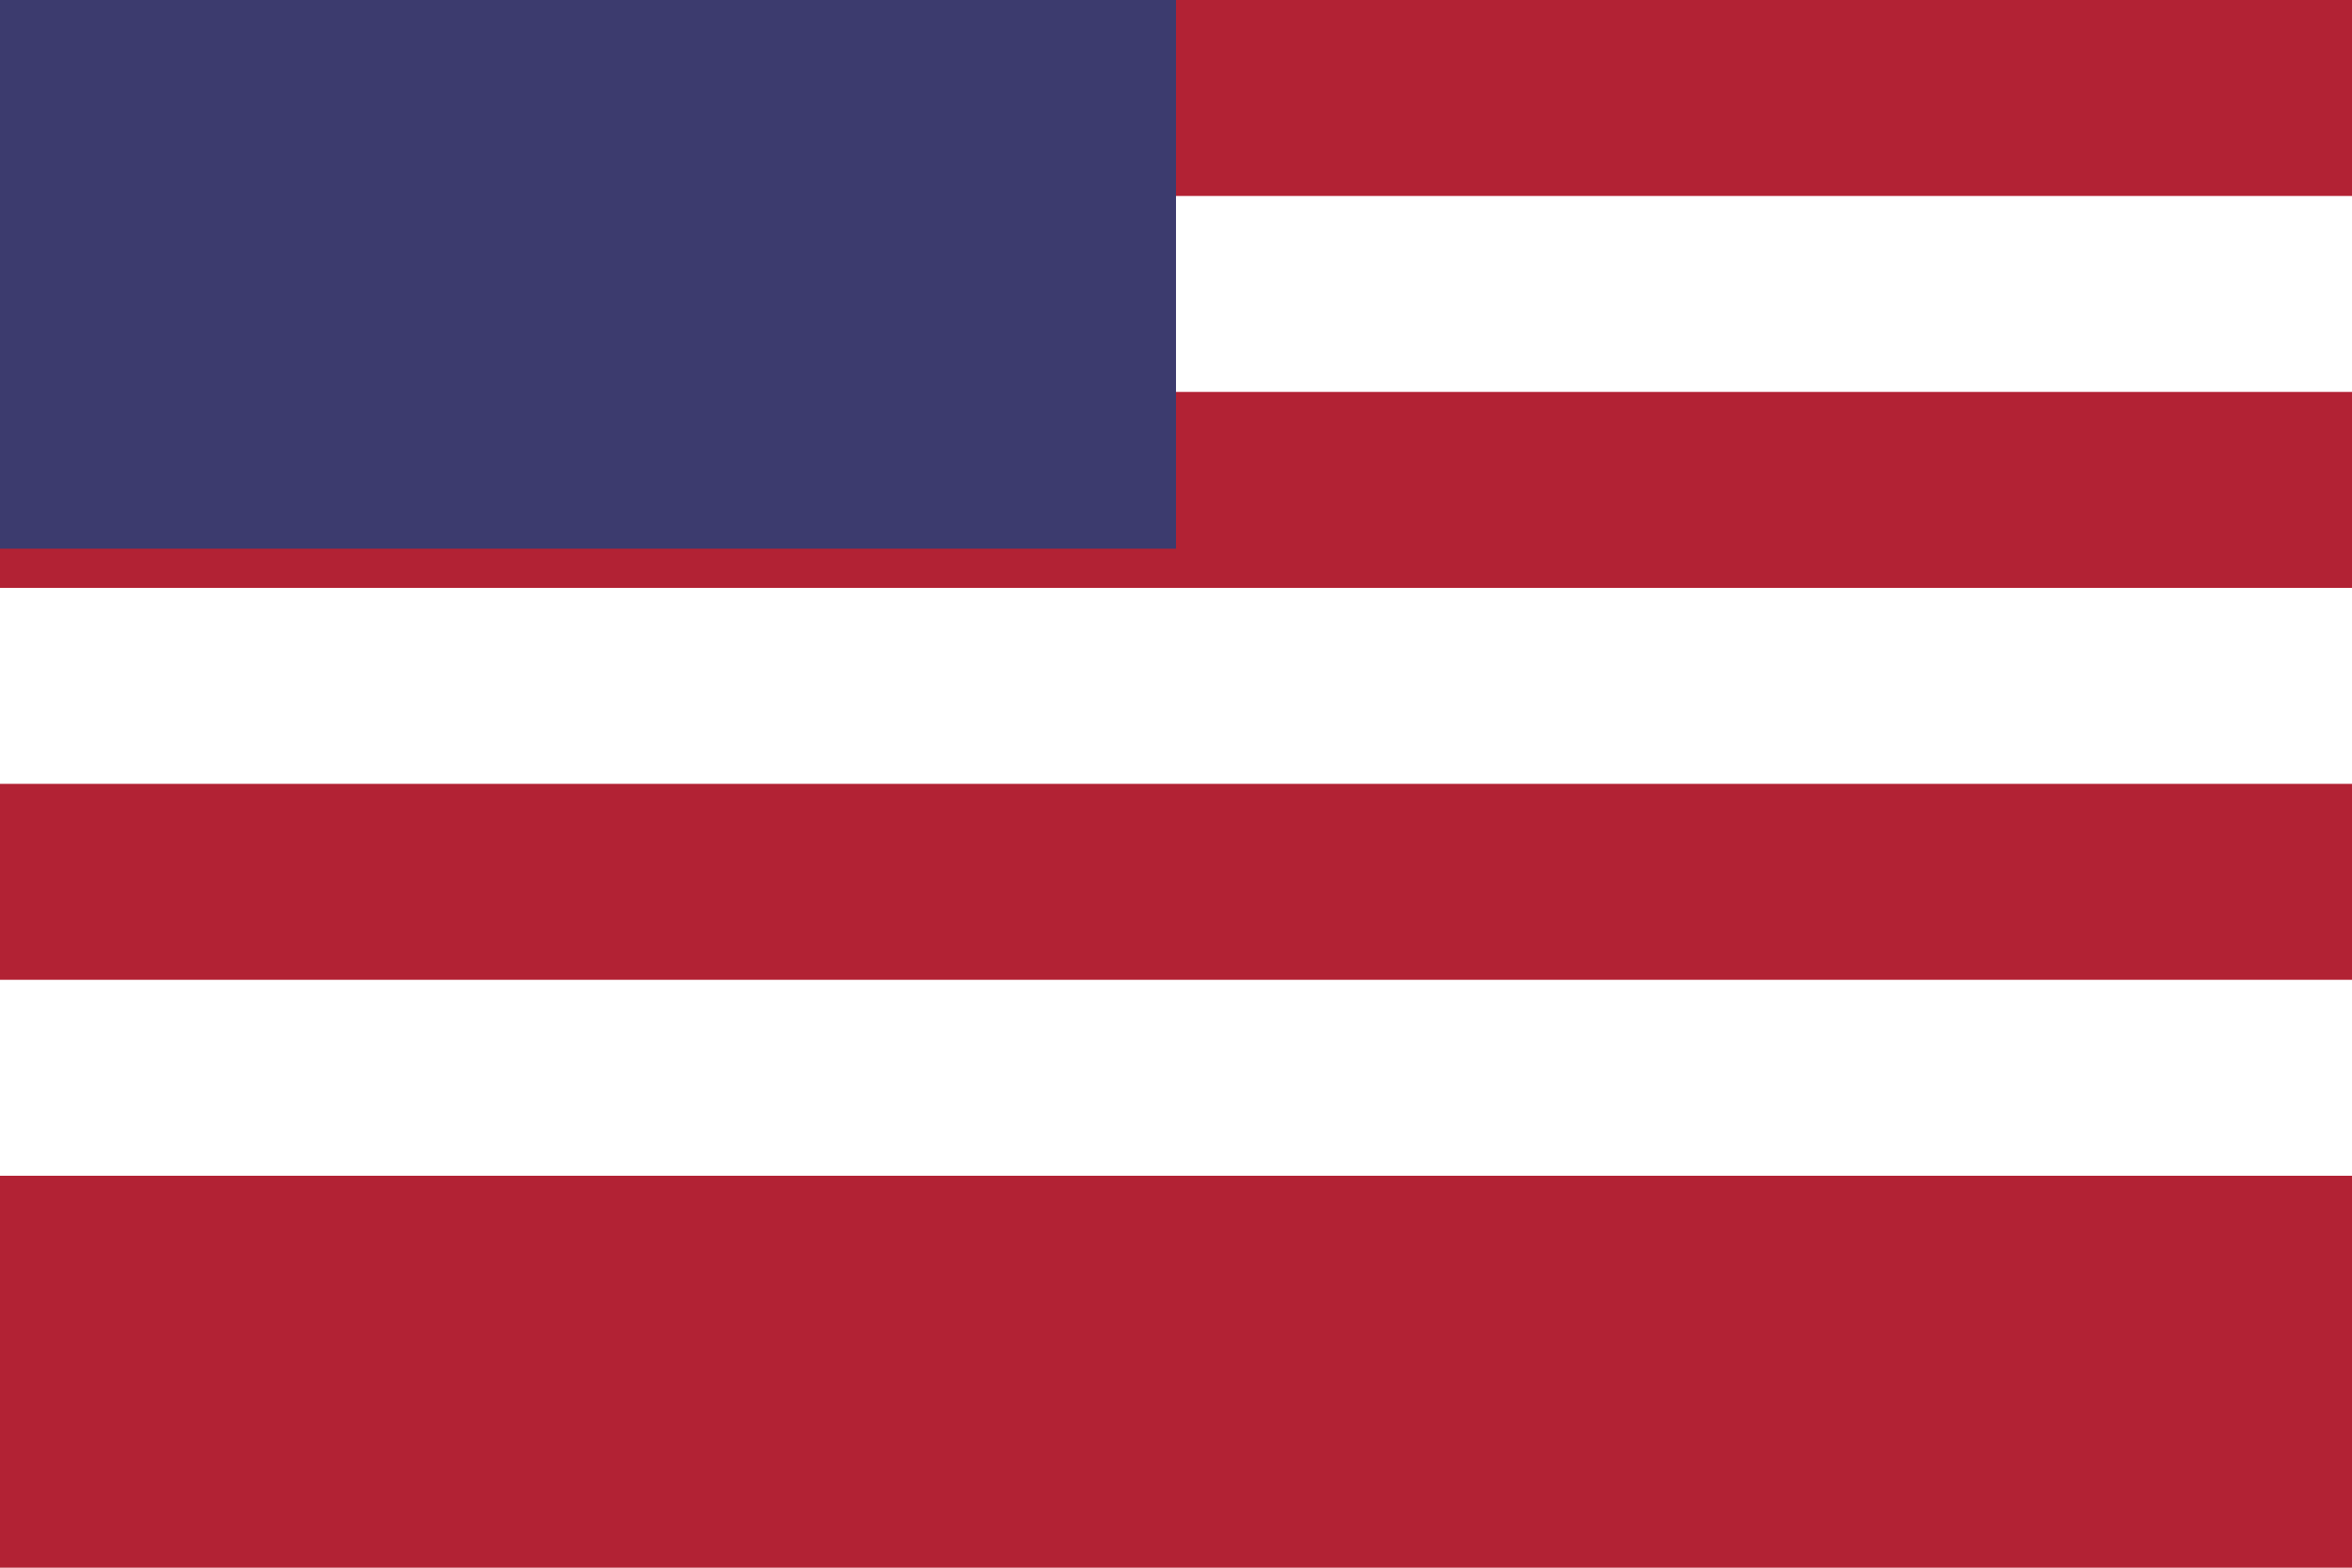
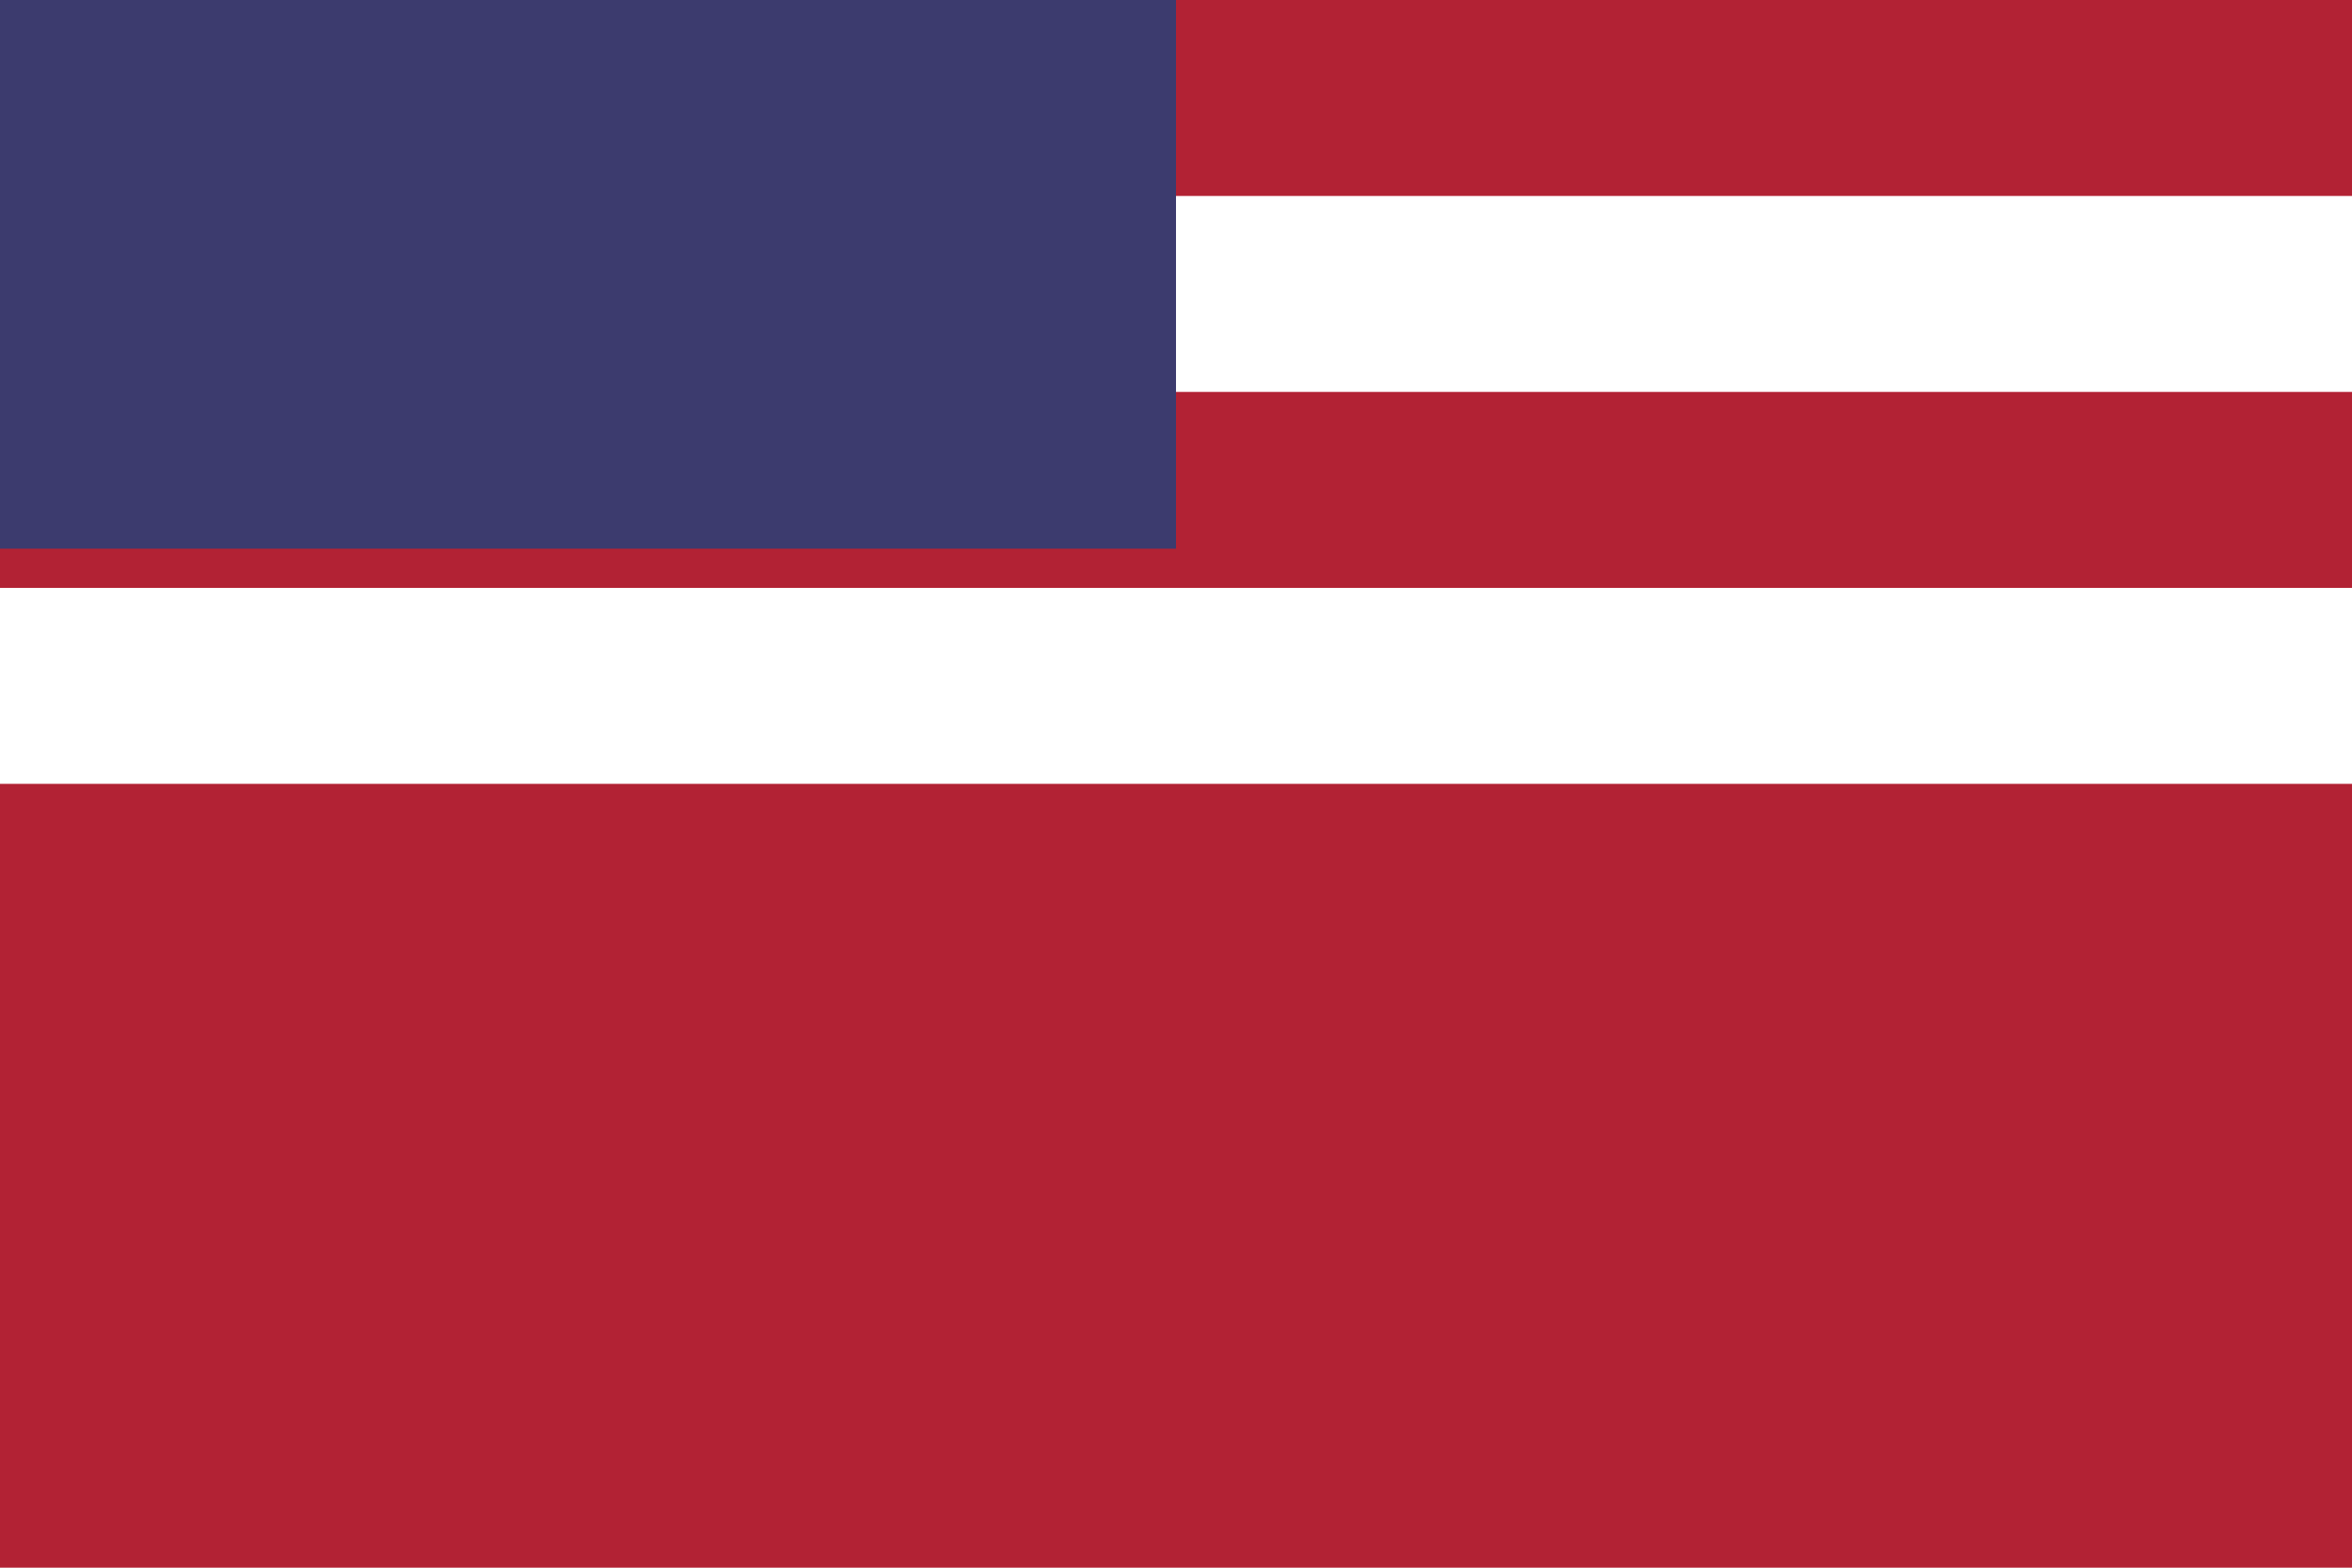
<svg xmlns="http://www.w3.org/2000/svg" viewBox="0 0 60 40" role="img" aria-label="United States flag">
  <rect width="60" height="40" fill="#b22234" />
  <rect y="5" width="60" height="5" fill="#ffffff" />
  <rect y="15" width="60" height="5" fill="#ffffff" />
-   <rect y="25" width="60" height="5" fill="#ffffff" />
  <rect width="30" height="14" fill="#3c3b6e" />
</svg>